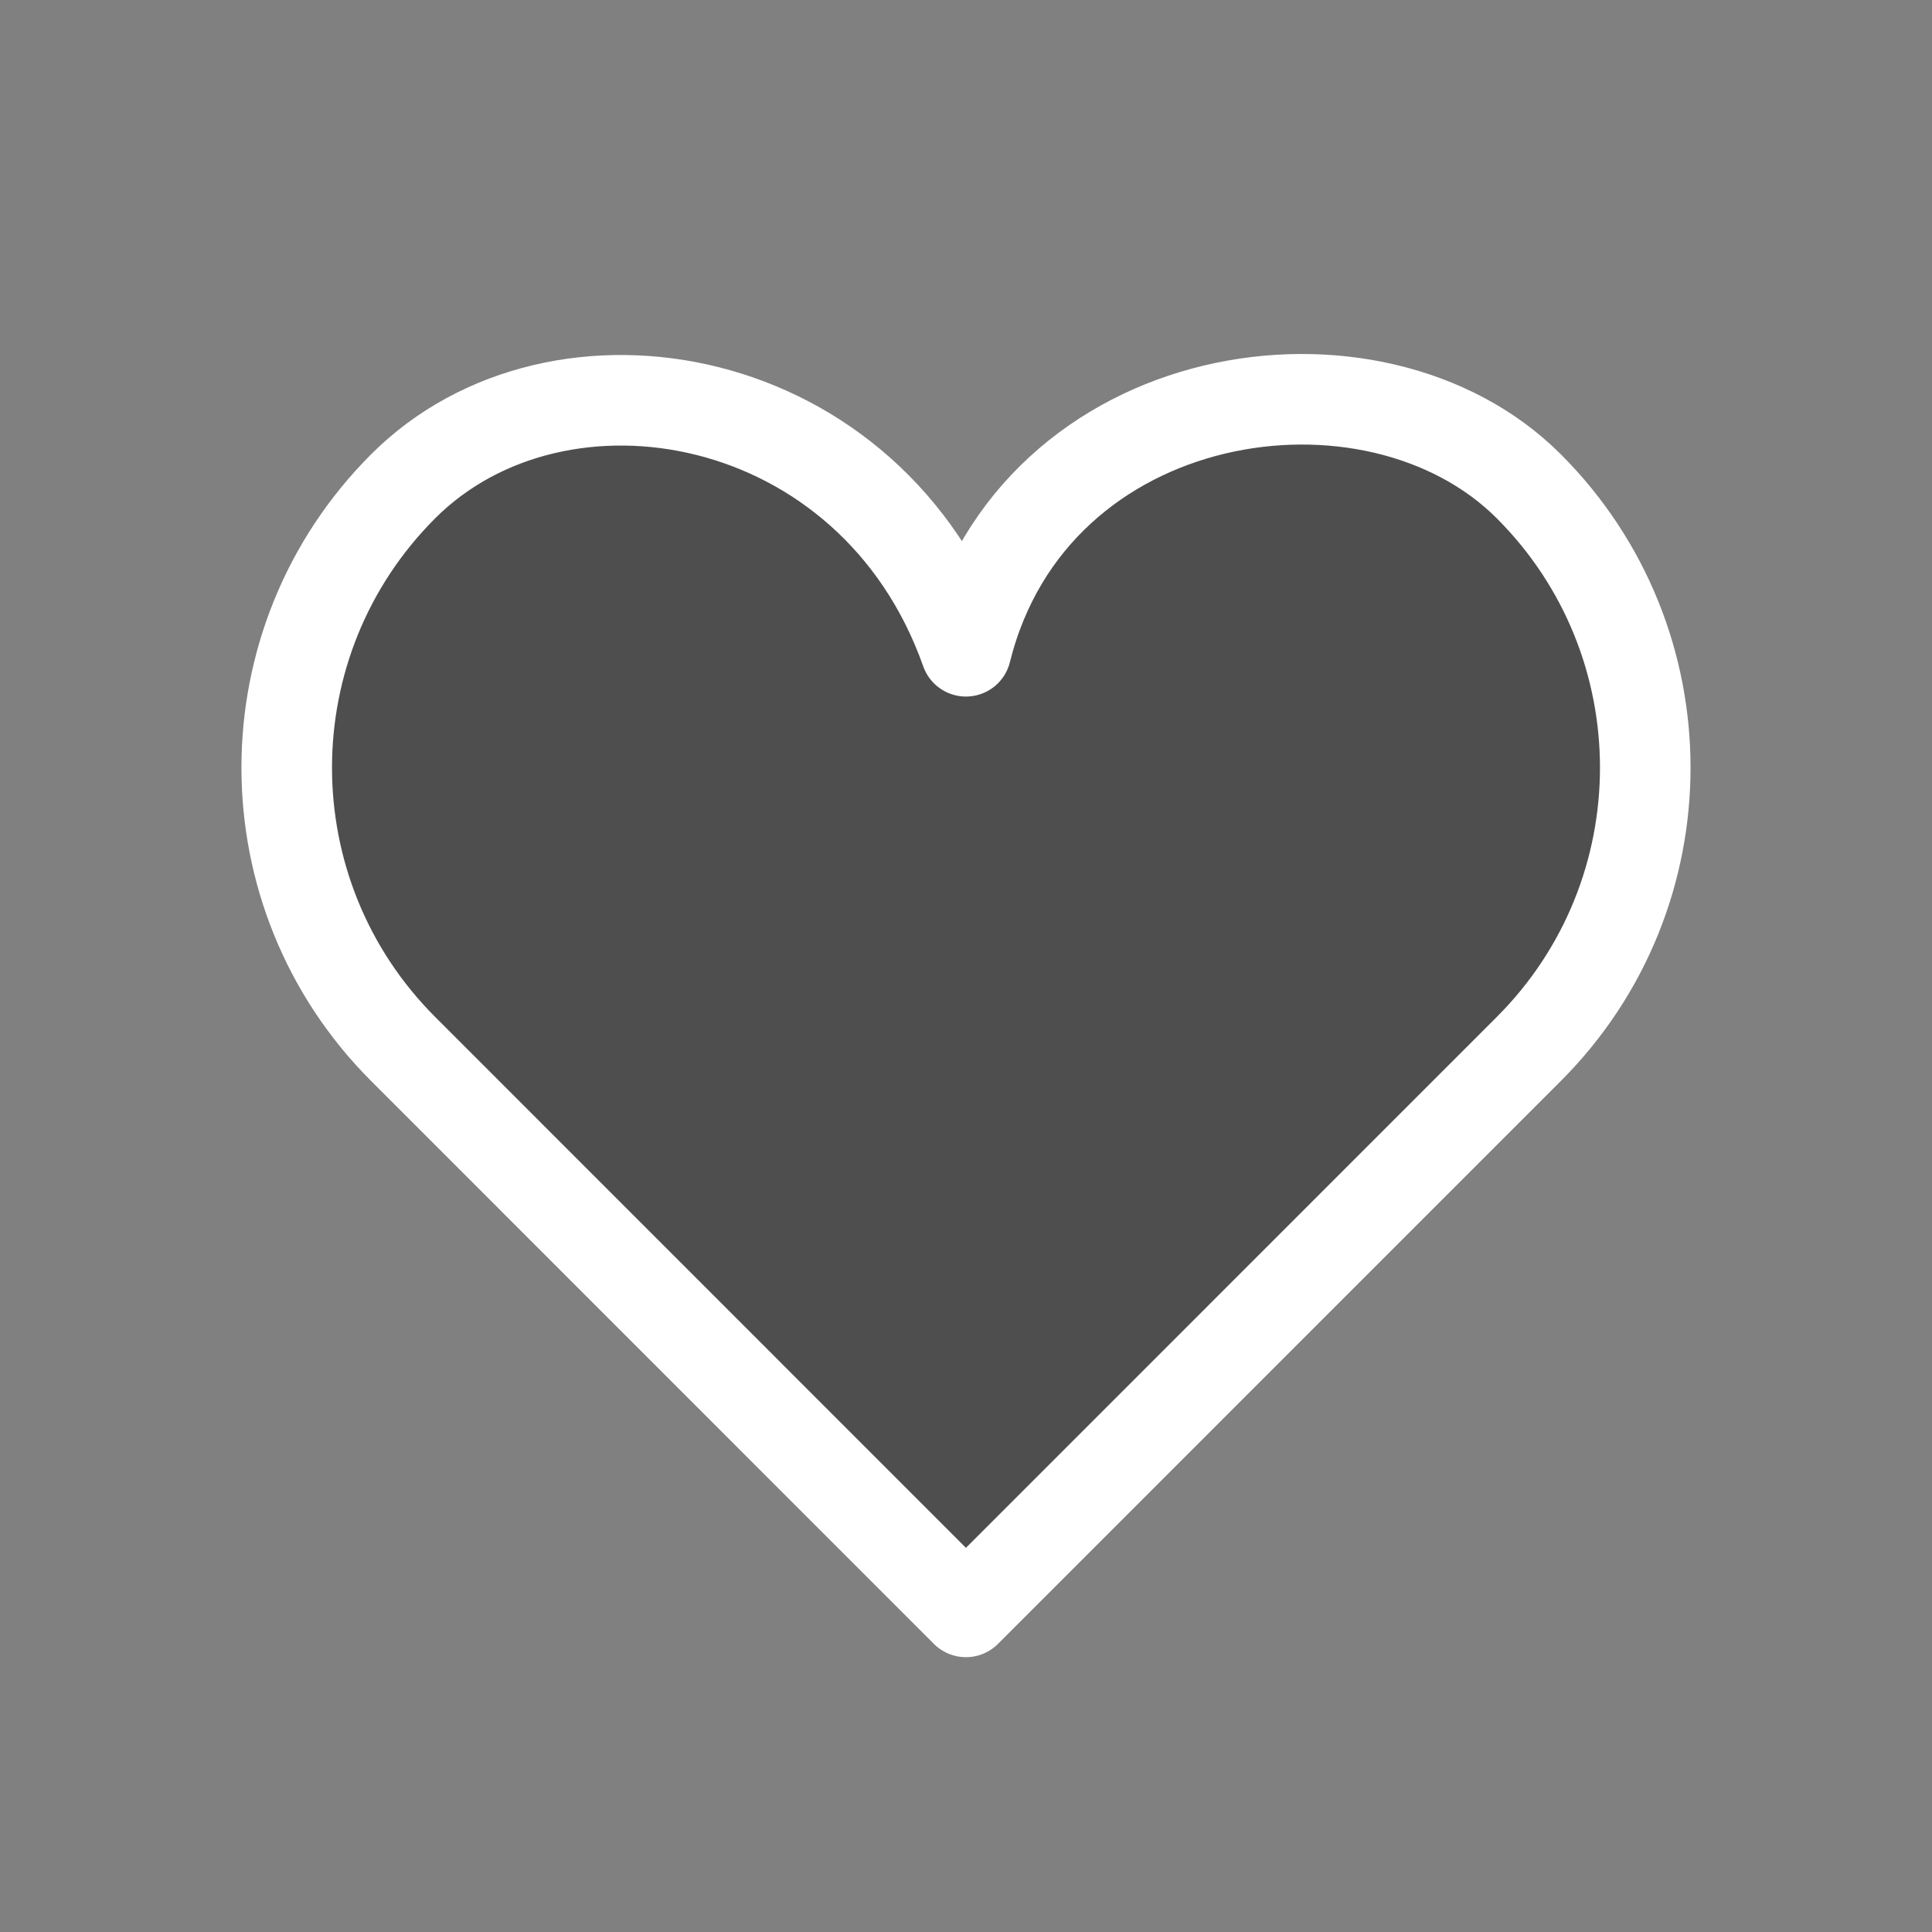
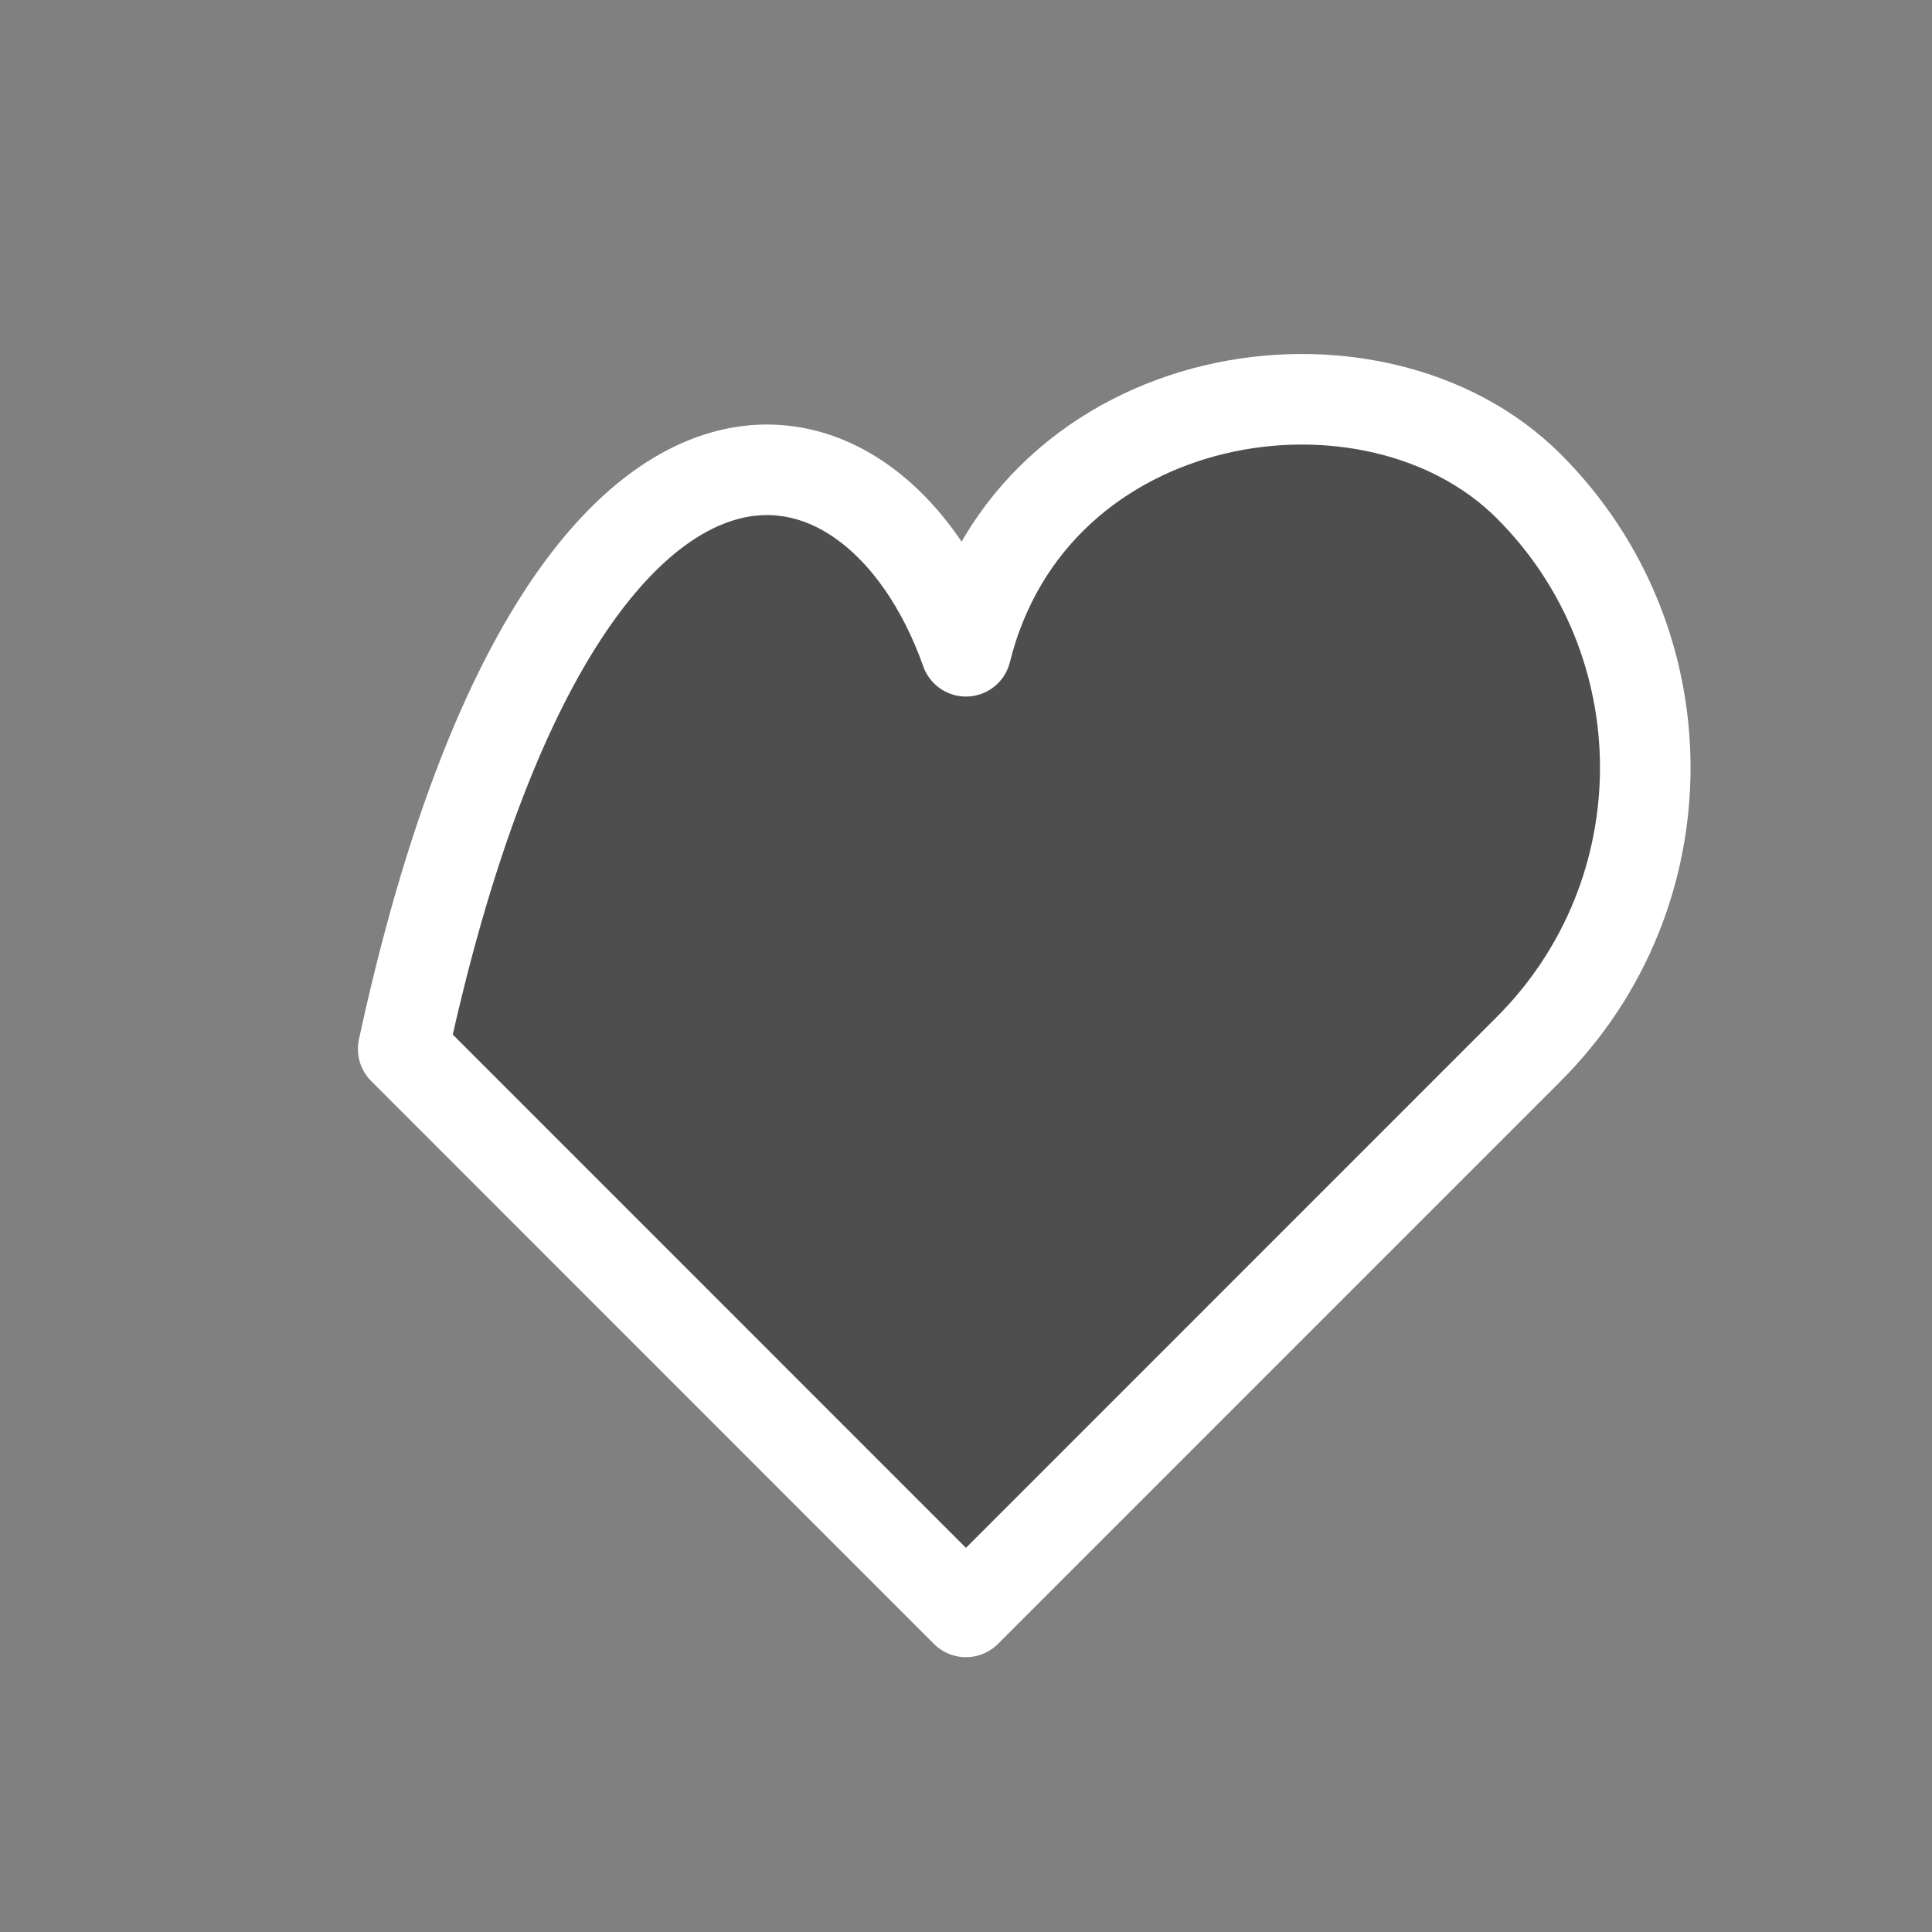
<svg xmlns="http://www.w3.org/2000/svg" width="32" height="32" viewBox="0 0 32 32" fill="none">
  <rect x="0" y="0" width="32" height="32" fill="#808080" stroke="none" />
-   <path fill-rule="evenodd" clip-rule="evenodd" d="M6.678 17.375C4.106 14.803 4.106 10.626 6.678 8.054C9.25 5.482 14.446 6.394 15.999 10.787C17.107 6.33 22.749 5.482 25.321 8.054C27.894 10.626 27.894 14.803 25.321 17.375L15.999 26.698L6.678 17.375Z" fill="#1C1C1E" fill-opacity="0.5" stroke="white" stroke-width="1.5" stroke-miterlimit="1.5" stroke-linecap="round" stroke-linejoin="round" />
+   <path fill-rule="evenodd" clip-rule="evenodd" d="M6.678 17.375C9.25 5.482 14.446 6.394 15.999 10.787C17.107 6.33 22.749 5.482 25.321 8.054C27.894 10.626 27.894 14.803 25.321 17.375L15.999 26.698L6.678 17.375Z" fill="#1C1C1E" fill-opacity="0.5" stroke="white" stroke-width="1.5" stroke-miterlimit="1.5" stroke-linecap="round" stroke-linejoin="round" />
</svg>